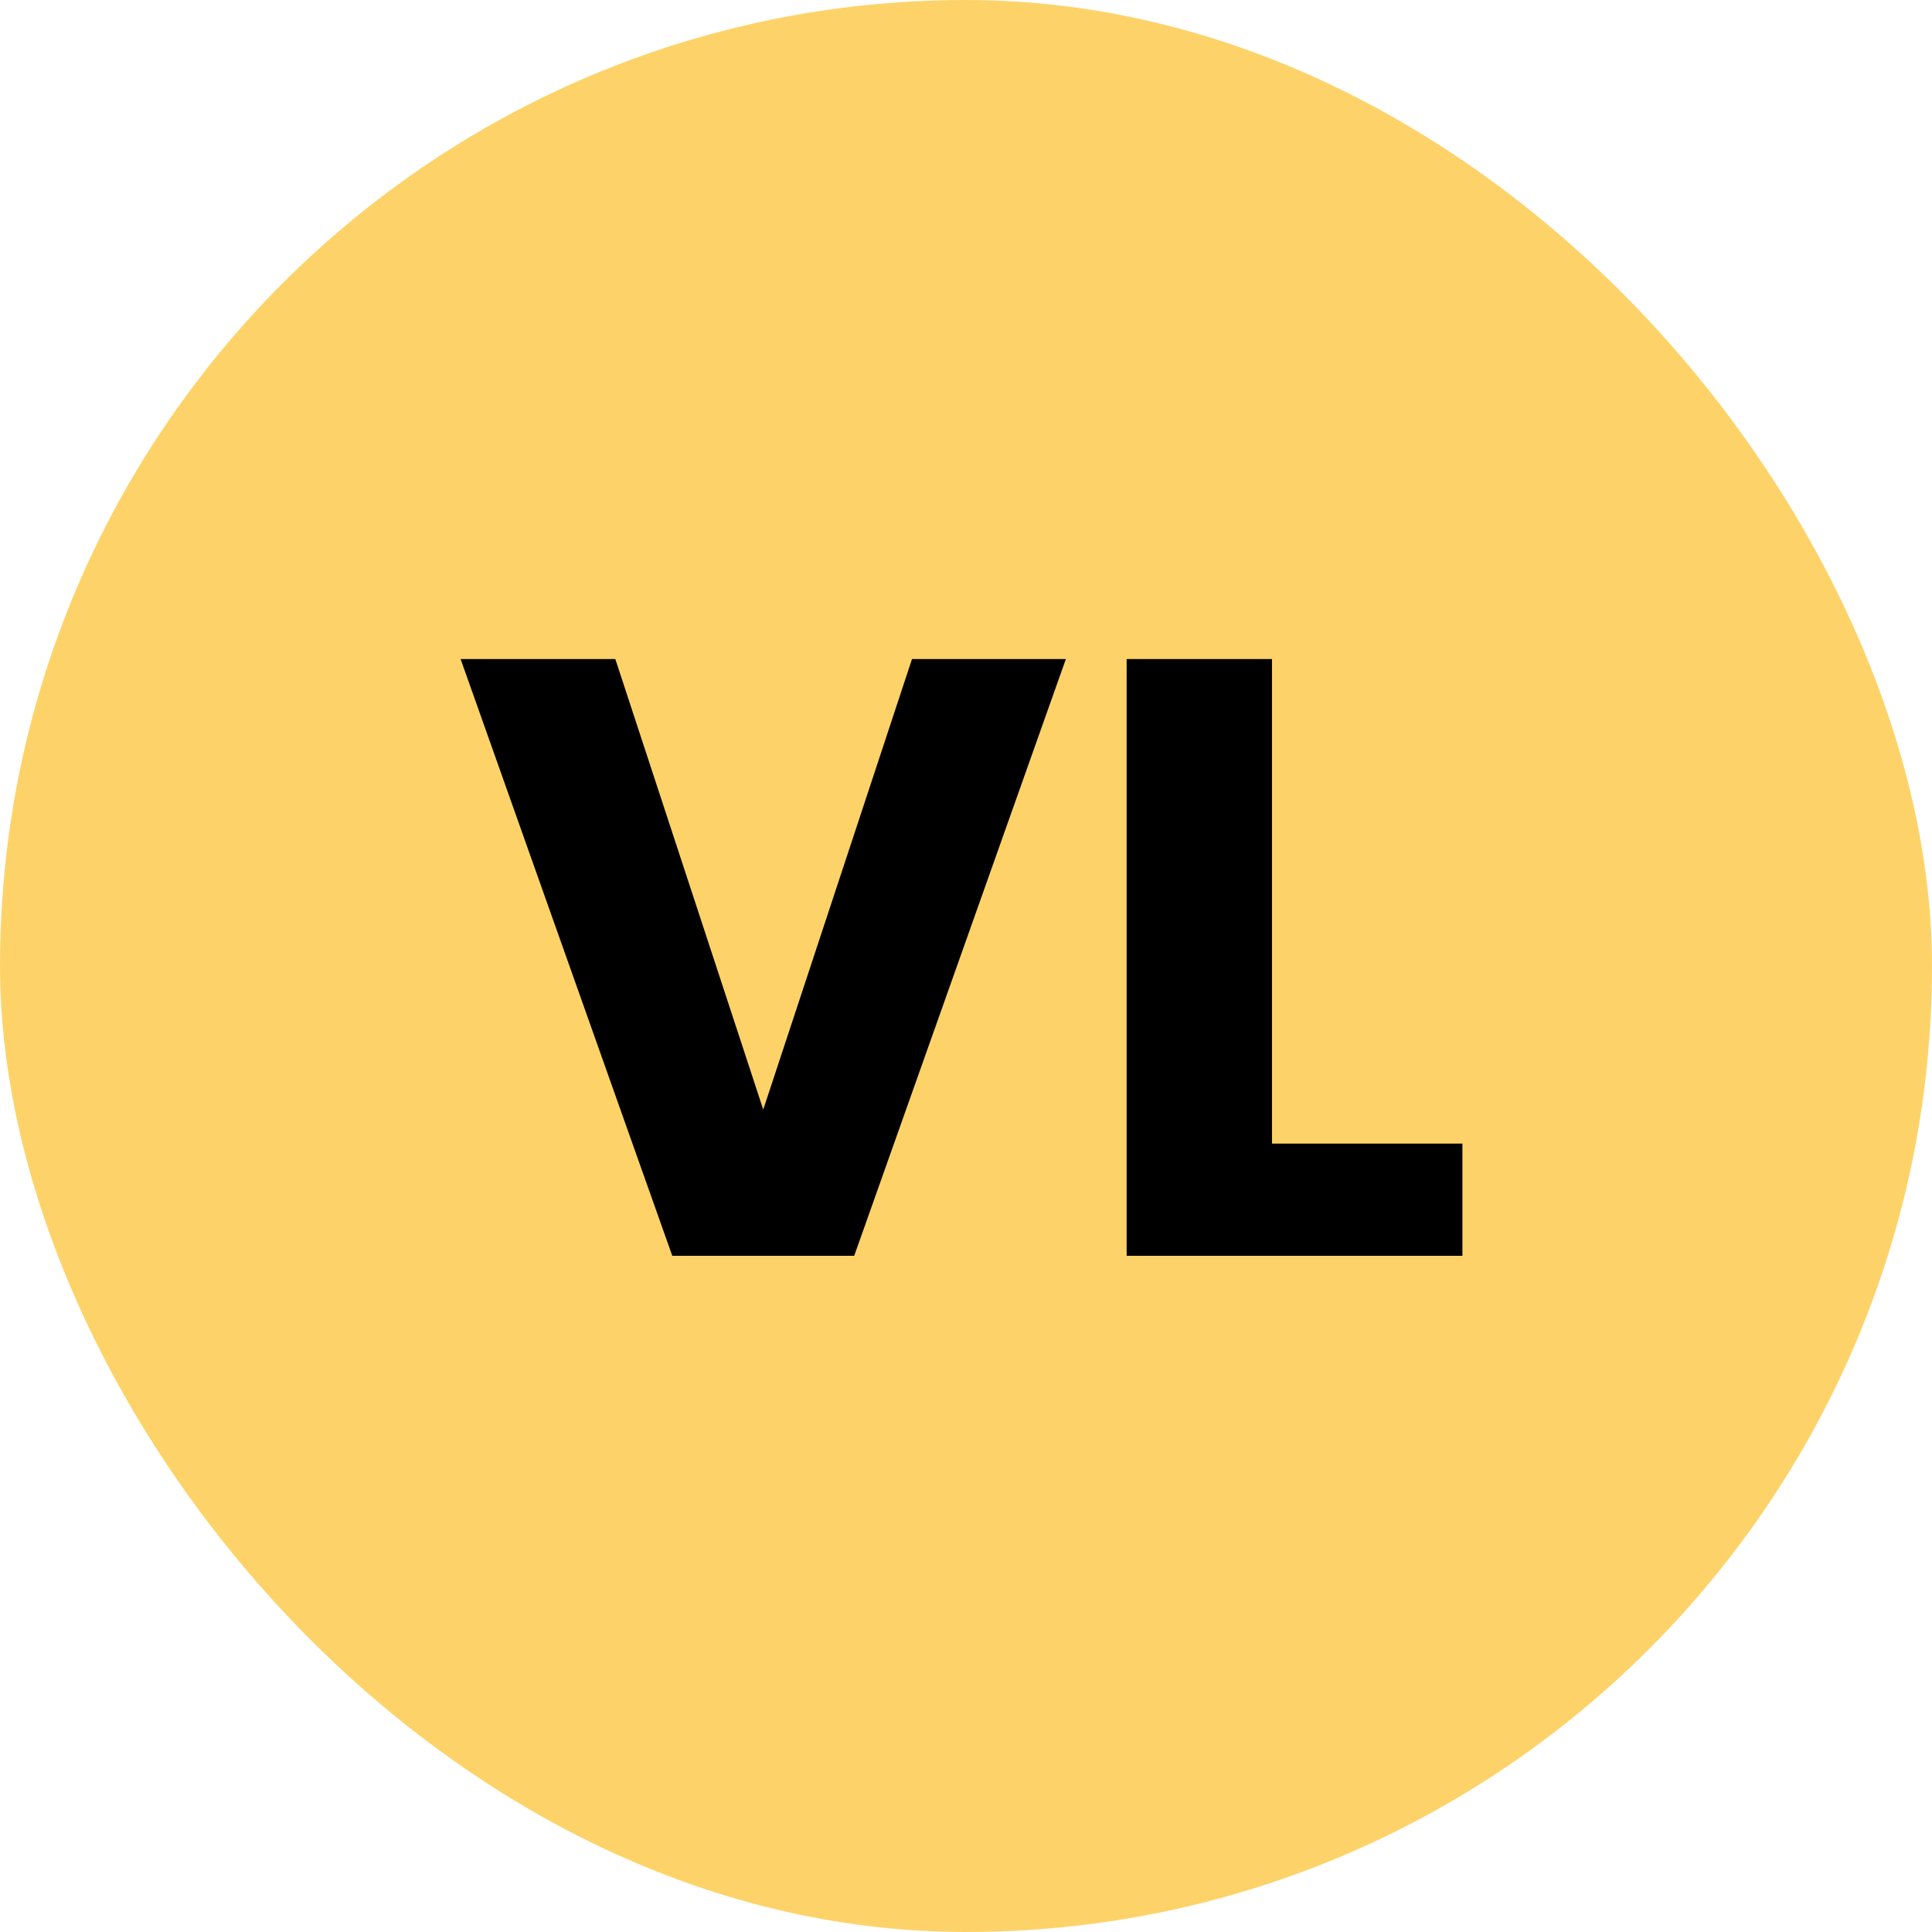
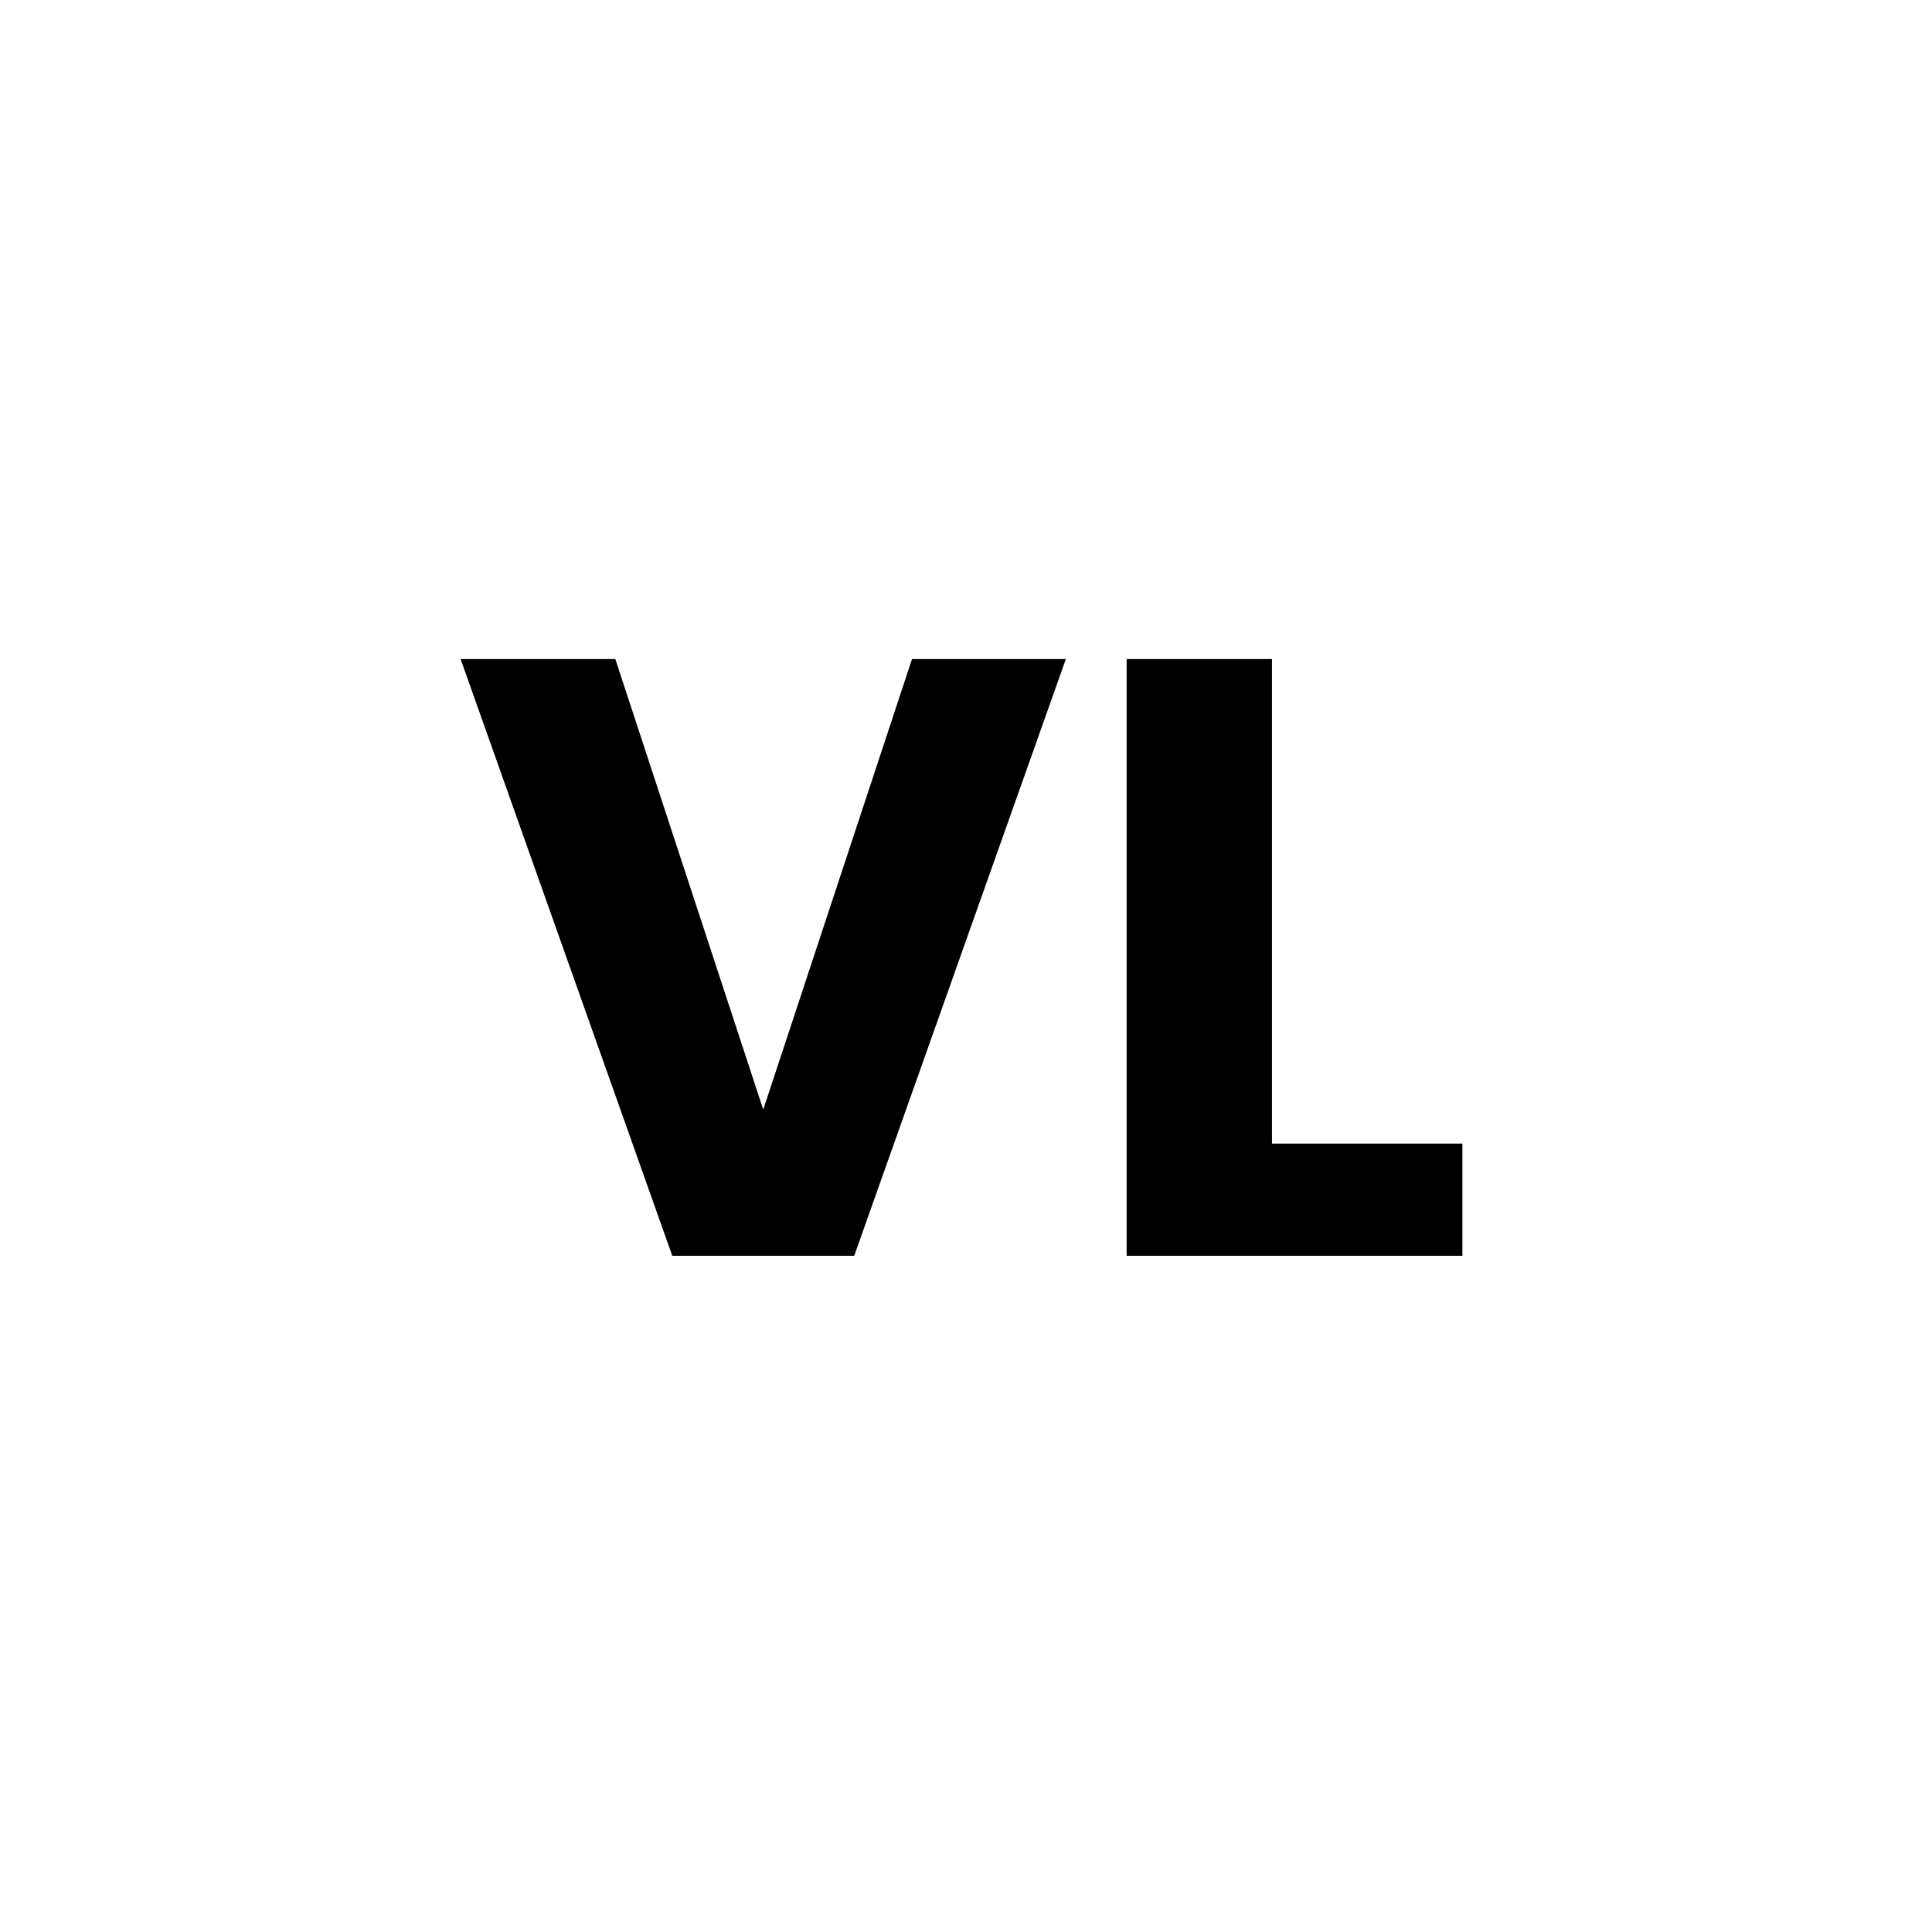
<svg xmlns="http://www.w3.org/2000/svg" width="100" height="100" viewBox="0 0 100 100" fill="none">
-   <rect width="100" height="100" rx="50" fill="#FDD369" />
-   <path d="M55.169 34.112L44.213 65H34.797L23.841 34.112H31.849L39.505 57.432L47.205 34.112H55.169ZM65.838 59.192H75.694V65H58.314V34.112H65.838V59.192Z" fill="black" />
+   <path d="M55.169 34.112L44.213 65H34.797L23.841 34.112H31.849L39.505 57.432L47.205 34.112H55.169ZM65.838 59.192H75.694V65H58.314V34.112H65.838Z" fill="black" />
</svg>